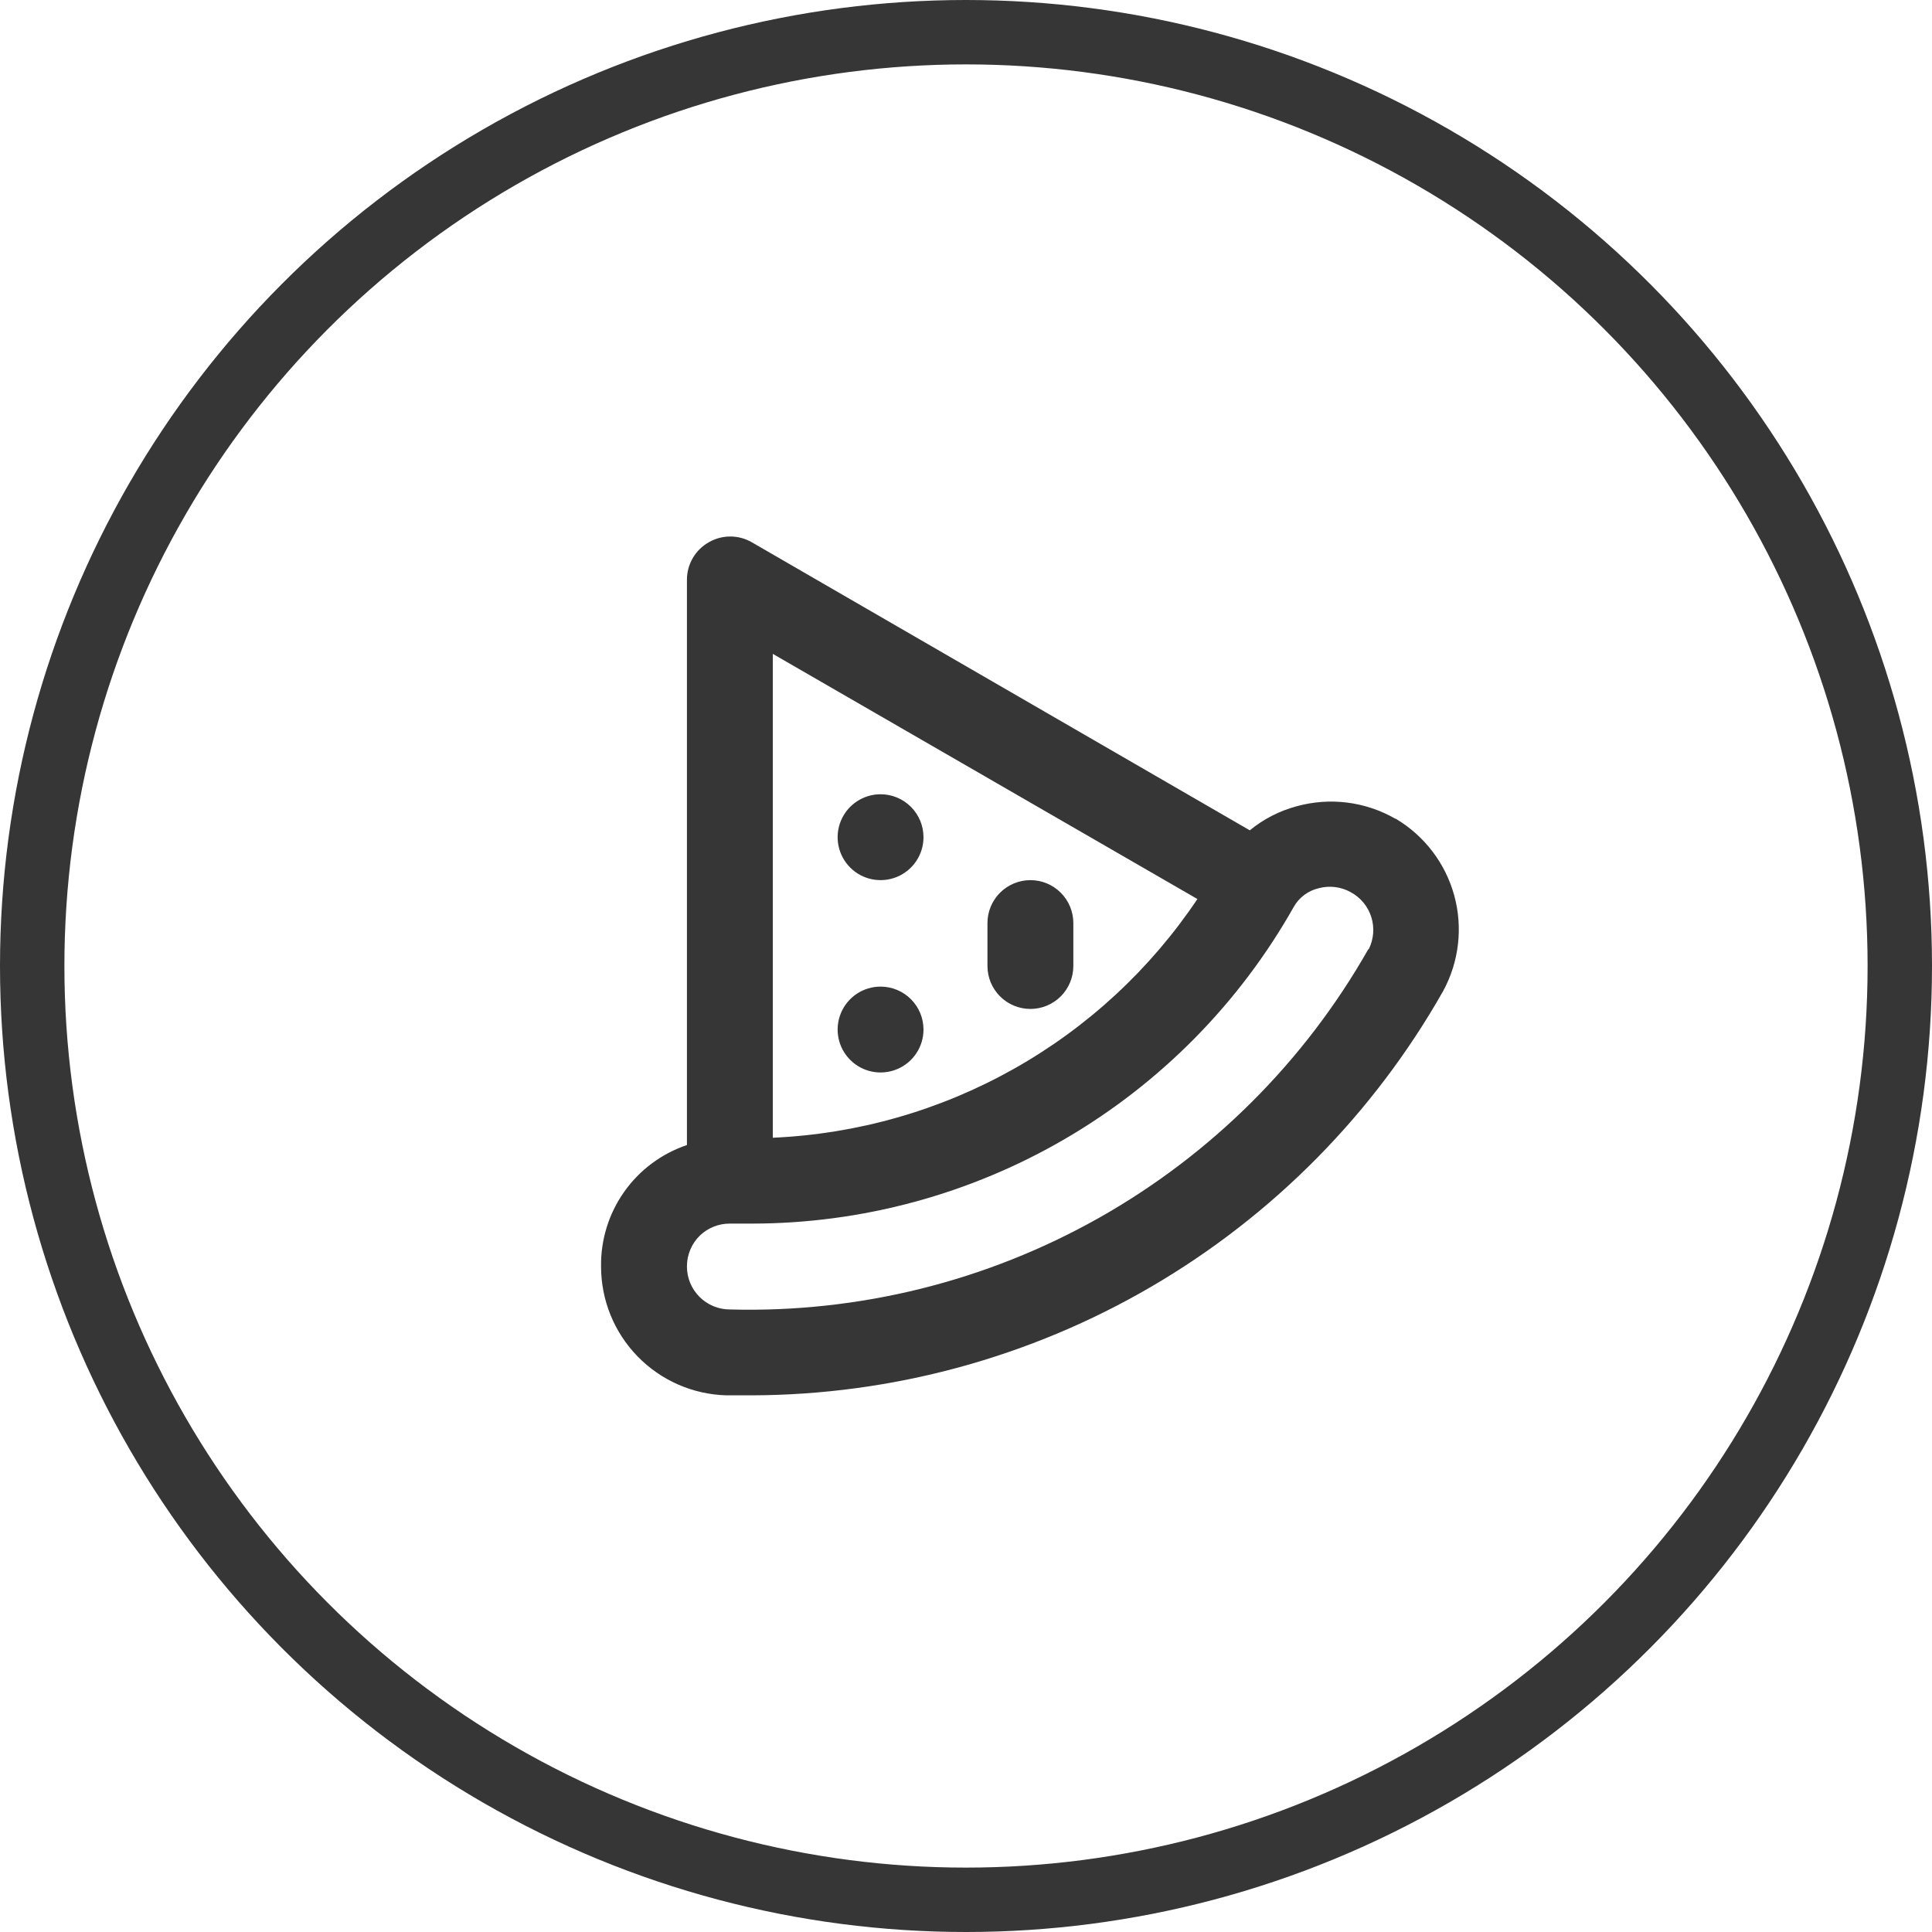
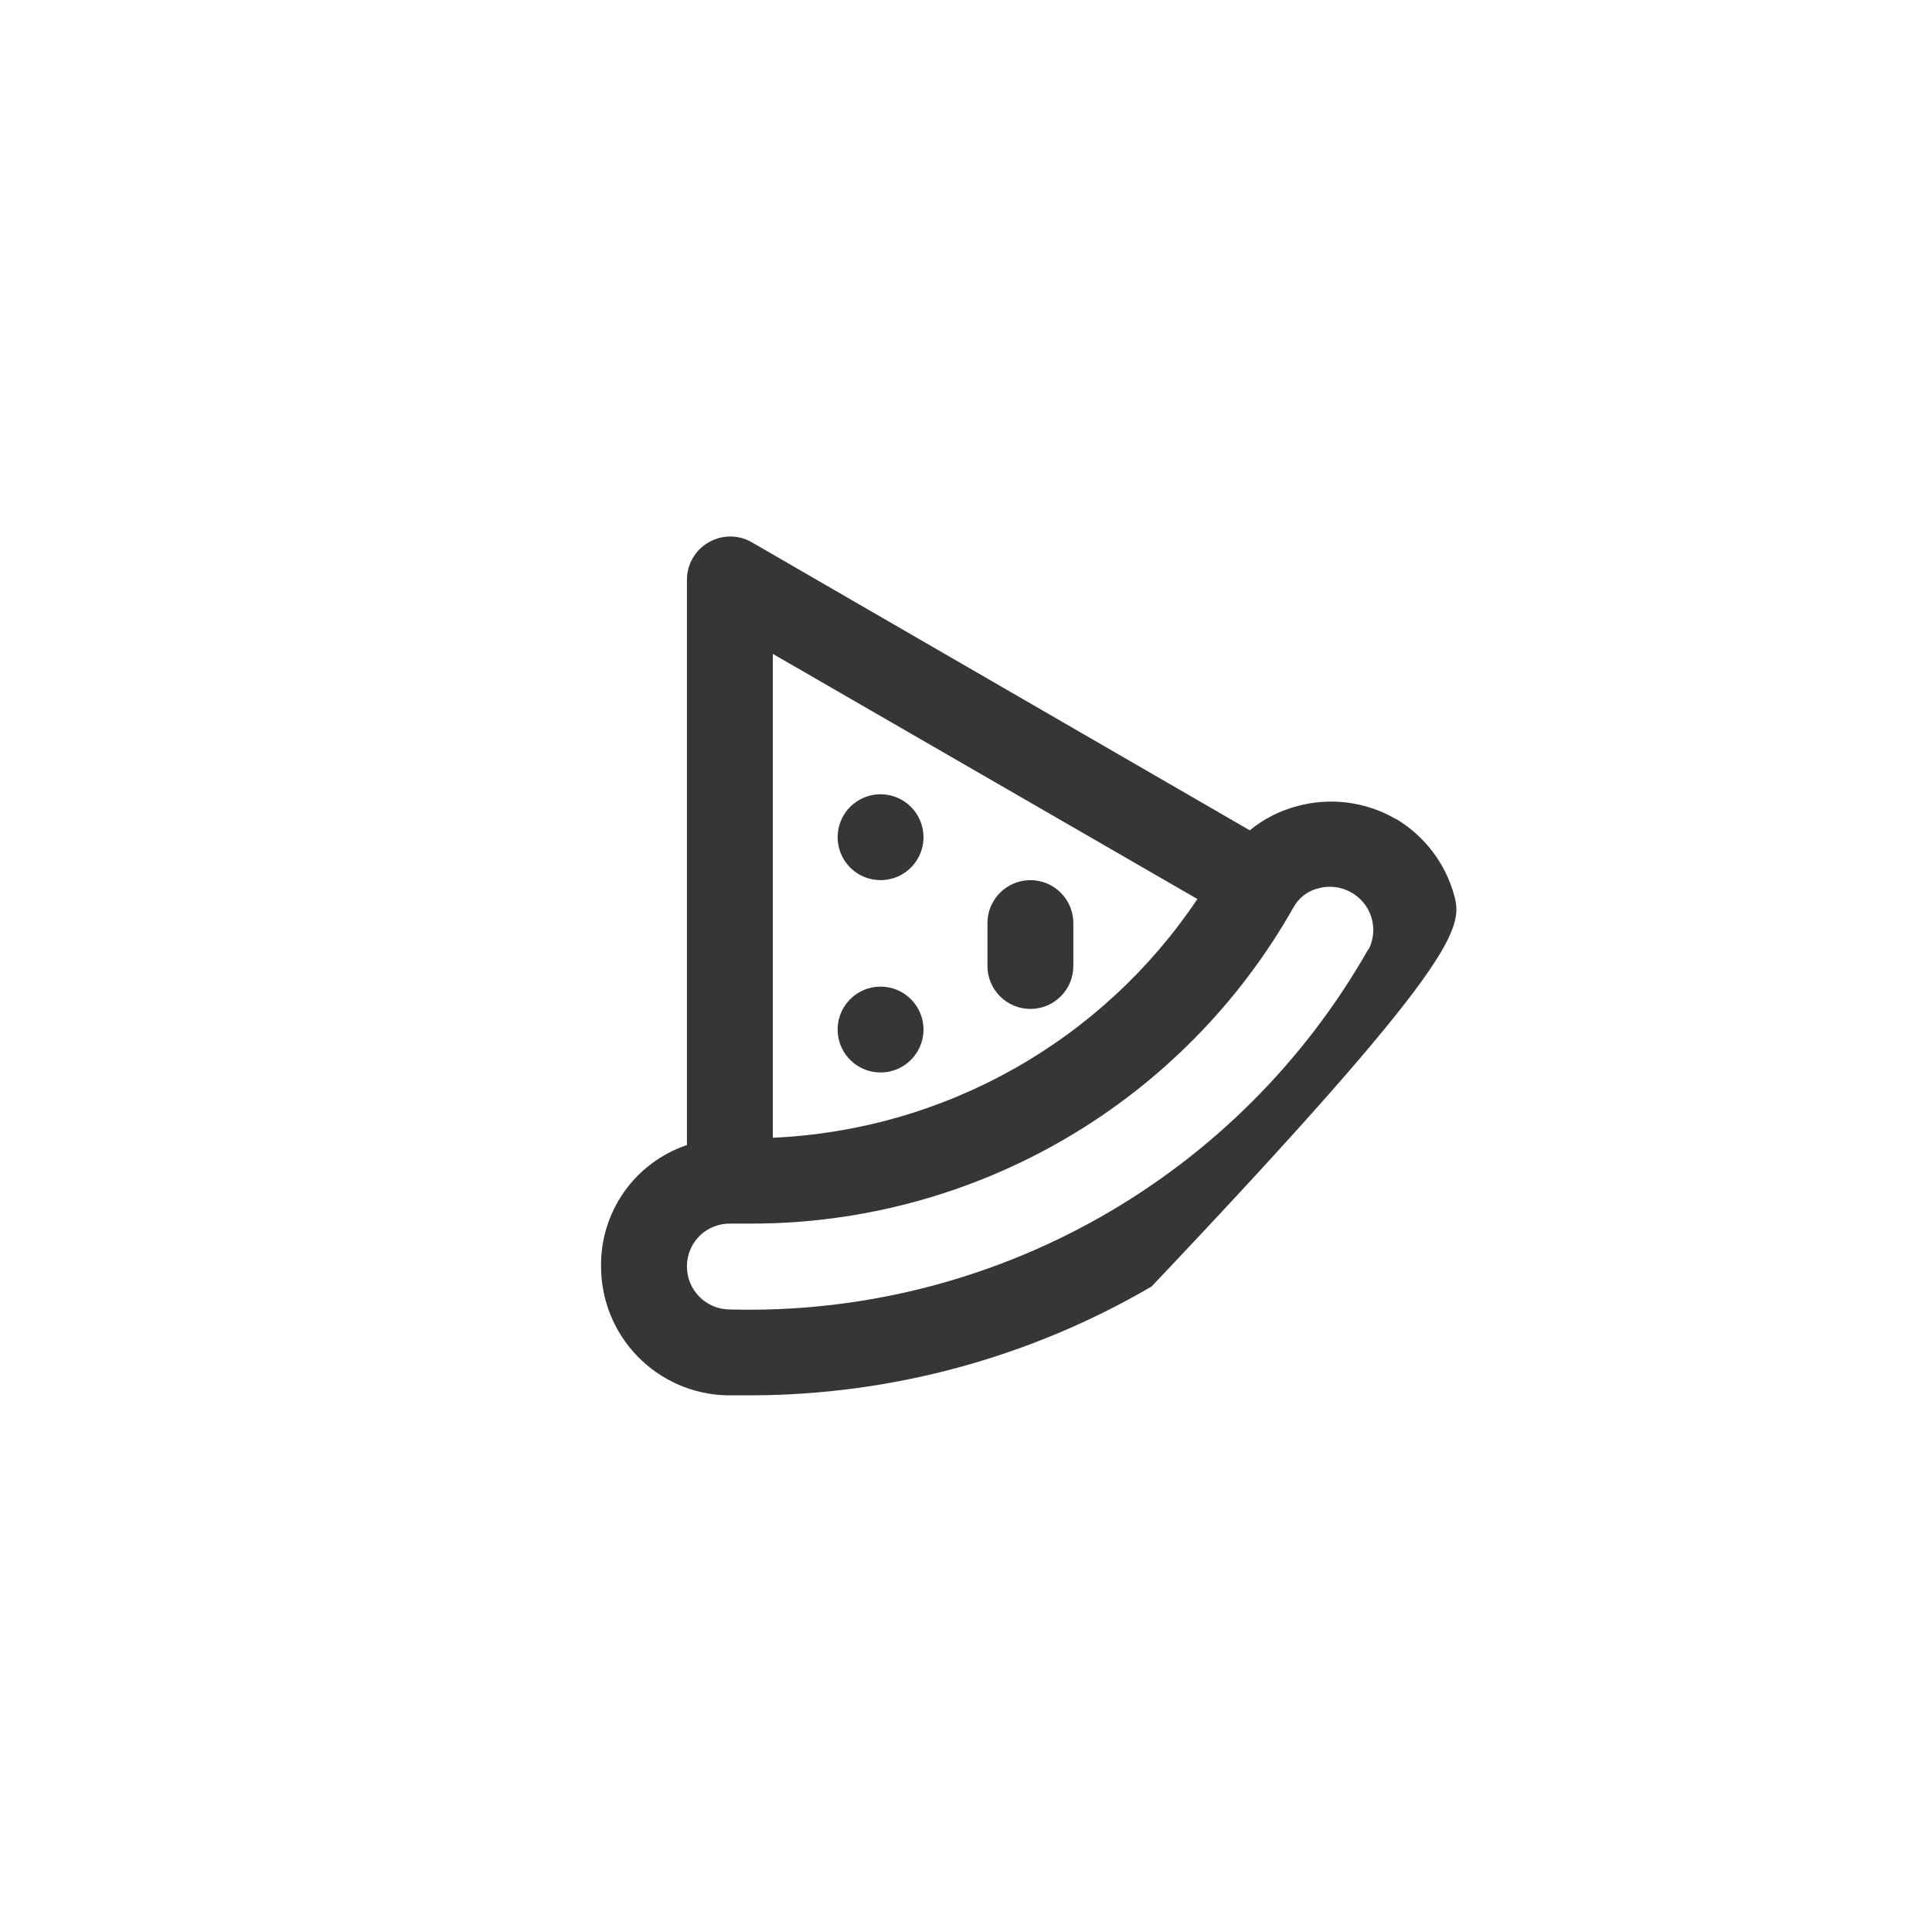
<svg xmlns="http://www.w3.org/2000/svg" width="120" height="120" viewBox="0 0 120 120" fill="none">
-   <circle cx="60" cy="60" r="58" stroke="#363636" stroke-width="4" />
-   <path d="M54.693 61.28C54.166 61.28 53.65 61.436 53.212 61.729C52.773 62.023 52.432 62.439 52.23 62.926C52.028 63.413 51.975 63.95 52.078 64.467C52.181 64.984 52.435 65.459 52.808 65.832C53.181 66.205 53.656 66.459 54.173 66.562C54.691 66.665 55.227 66.612 55.714 66.41C56.201 66.209 56.618 65.867 56.911 65.428C57.204 64.99 57.36 64.474 57.36 63.947C57.36 63.239 57.079 62.561 56.579 62.061C56.079 61.561 55.401 61.28 54.693 61.28ZM54.693 49.333C54.166 49.333 53.65 49.49 53.212 49.783C52.773 50.076 52.432 50.492 52.23 50.98C52.028 51.467 51.975 52.003 52.078 52.52C52.181 53.038 52.435 53.513 52.808 53.886C53.181 54.259 53.656 54.513 54.173 54.615C54.691 54.718 55.227 54.666 55.714 54.464C56.201 54.262 56.618 53.92 56.911 53.481C57.204 53.043 57.36 52.527 57.36 52C57.36 51.293 57.079 50.614 56.579 50.114C56.079 49.614 55.401 49.333 54.693 49.333ZM64 54.667C63.293 54.667 62.615 54.948 62.114 55.448C61.614 55.948 61.333 56.626 61.333 57.333V60C61.333 60.707 61.614 61.386 62.114 61.886C62.615 62.386 63.293 62.667 64 62.667C64.707 62.667 65.386 62.386 65.886 61.886C66.386 61.386 66.667 60.707 66.667 60V57.333C66.667 56.626 66.386 55.948 65.886 55.448C65.386 54.948 64.707 54.667 64 54.667ZM86.667 50.853C85.747 50.324 84.731 49.983 83.678 49.85C82.625 49.718 81.556 49.796 80.533 50.08C79.469 50.365 78.478 50.874 77.627 51.573L46.693 33.68C46.288 33.446 45.828 33.323 45.36 33.323C44.892 33.323 44.432 33.446 44.027 33.68C43.615 33.912 43.272 34.248 43.033 34.656C42.794 35.064 42.668 35.528 42.667 36V71.12C41.093 71.651 39.728 72.668 38.77 74.024C37.812 75.38 37.308 77.006 37.333 78.667C37.333 80.752 38.146 82.755 39.601 84.249C41.055 85.744 43.035 86.611 45.12 86.667H46.667C55.405 86.646 63.982 84.314 71.527 79.907C79.072 75.499 85.317 69.174 89.627 61.573C90.622 59.755 90.873 57.621 90.326 55.621C89.778 53.621 88.476 51.912 86.693 50.853H86.667ZM48 40.613L74.373 55.84C71.448 60.206 67.536 63.823 62.955 66.398C58.373 68.974 53.251 70.436 48 70.667V40.613ZM84.987 58.96C81.028 65.935 75.246 71.702 68.261 75.643C61.276 79.584 53.351 81.551 45.333 81.333C44.626 81.333 43.948 81.052 43.448 80.552C42.948 80.052 42.667 79.374 42.667 78.667C42.665 78.309 42.734 77.955 42.872 77.626C43.009 77.296 43.212 76.997 43.467 76.747C43.968 76.264 44.638 75.996 45.333 76H46.693C53.541 75.997 60.264 74.176 66.177 70.723C72.09 67.27 76.98 62.309 80.347 56.347C80.509 56.054 80.73 55.799 80.996 55.597C81.263 55.395 81.568 55.25 81.893 55.173C82.566 54.989 83.284 55.075 83.893 55.413C84.505 55.742 84.965 56.297 85.174 56.959C85.383 57.622 85.325 58.339 85.013 58.96H84.987Z" fill="#363636" />
+   <path d="M54.693 61.28C54.166 61.28 53.65 61.436 53.212 61.729C52.773 62.023 52.432 62.439 52.23 62.926C52.028 63.413 51.975 63.95 52.078 64.467C52.181 64.984 52.435 65.459 52.808 65.832C53.181 66.205 53.656 66.459 54.173 66.562C54.691 66.665 55.227 66.612 55.714 66.41C56.201 66.209 56.618 65.867 56.911 65.428C57.204 64.99 57.36 64.474 57.36 63.947C57.36 63.239 57.079 62.561 56.579 62.061C56.079 61.561 55.401 61.28 54.693 61.28ZM54.693 49.333C54.166 49.333 53.65 49.49 53.212 49.783C52.773 50.076 52.432 50.492 52.23 50.98C52.028 51.467 51.975 52.003 52.078 52.52C52.181 53.038 52.435 53.513 52.808 53.886C53.181 54.259 53.656 54.513 54.173 54.615C54.691 54.718 55.227 54.666 55.714 54.464C56.201 54.262 56.618 53.92 56.911 53.481C57.204 53.043 57.36 52.527 57.36 52C57.36 51.293 57.079 50.614 56.579 50.114C56.079 49.614 55.401 49.333 54.693 49.333ZM64 54.667C63.293 54.667 62.615 54.948 62.114 55.448C61.614 55.948 61.333 56.626 61.333 57.333V60C61.333 60.707 61.614 61.386 62.114 61.886C62.615 62.386 63.293 62.667 64 62.667C64.707 62.667 65.386 62.386 65.886 61.886C66.386 61.386 66.667 60.707 66.667 60V57.333C66.667 56.626 66.386 55.948 65.886 55.448C65.386 54.948 64.707 54.667 64 54.667ZM86.667 50.853C85.747 50.324 84.731 49.983 83.678 49.85C82.625 49.718 81.556 49.796 80.533 50.08C79.469 50.365 78.478 50.874 77.627 51.573L46.693 33.68C46.288 33.446 45.828 33.323 45.36 33.323C44.892 33.323 44.432 33.446 44.027 33.68C43.615 33.912 43.272 34.248 43.033 34.656C42.794 35.064 42.668 35.528 42.667 36V71.12C41.093 71.651 39.728 72.668 38.77 74.024C37.812 75.38 37.308 77.006 37.333 78.667C37.333 80.752 38.146 82.755 39.601 84.249C41.055 85.744 43.035 86.611 45.12 86.667H46.667C55.405 86.646 63.982 84.314 71.527 79.907C90.622 59.755 90.873 57.621 90.326 55.621C89.778 53.621 88.476 51.912 86.693 50.853H86.667ZM48 40.613L74.373 55.84C71.448 60.206 67.536 63.823 62.955 66.398C58.373 68.974 53.251 70.436 48 70.667V40.613ZM84.987 58.96C81.028 65.935 75.246 71.702 68.261 75.643C61.276 79.584 53.351 81.551 45.333 81.333C44.626 81.333 43.948 81.052 43.448 80.552C42.948 80.052 42.667 79.374 42.667 78.667C42.665 78.309 42.734 77.955 42.872 77.626C43.009 77.296 43.212 76.997 43.467 76.747C43.968 76.264 44.638 75.996 45.333 76H46.693C53.541 75.997 60.264 74.176 66.177 70.723C72.09 67.27 76.98 62.309 80.347 56.347C80.509 56.054 80.73 55.799 80.996 55.597C81.263 55.395 81.568 55.25 81.893 55.173C82.566 54.989 83.284 55.075 83.893 55.413C84.505 55.742 84.965 56.297 85.174 56.959C85.383 57.622 85.325 58.339 85.013 58.96H84.987Z" fill="#363636" />
</svg>